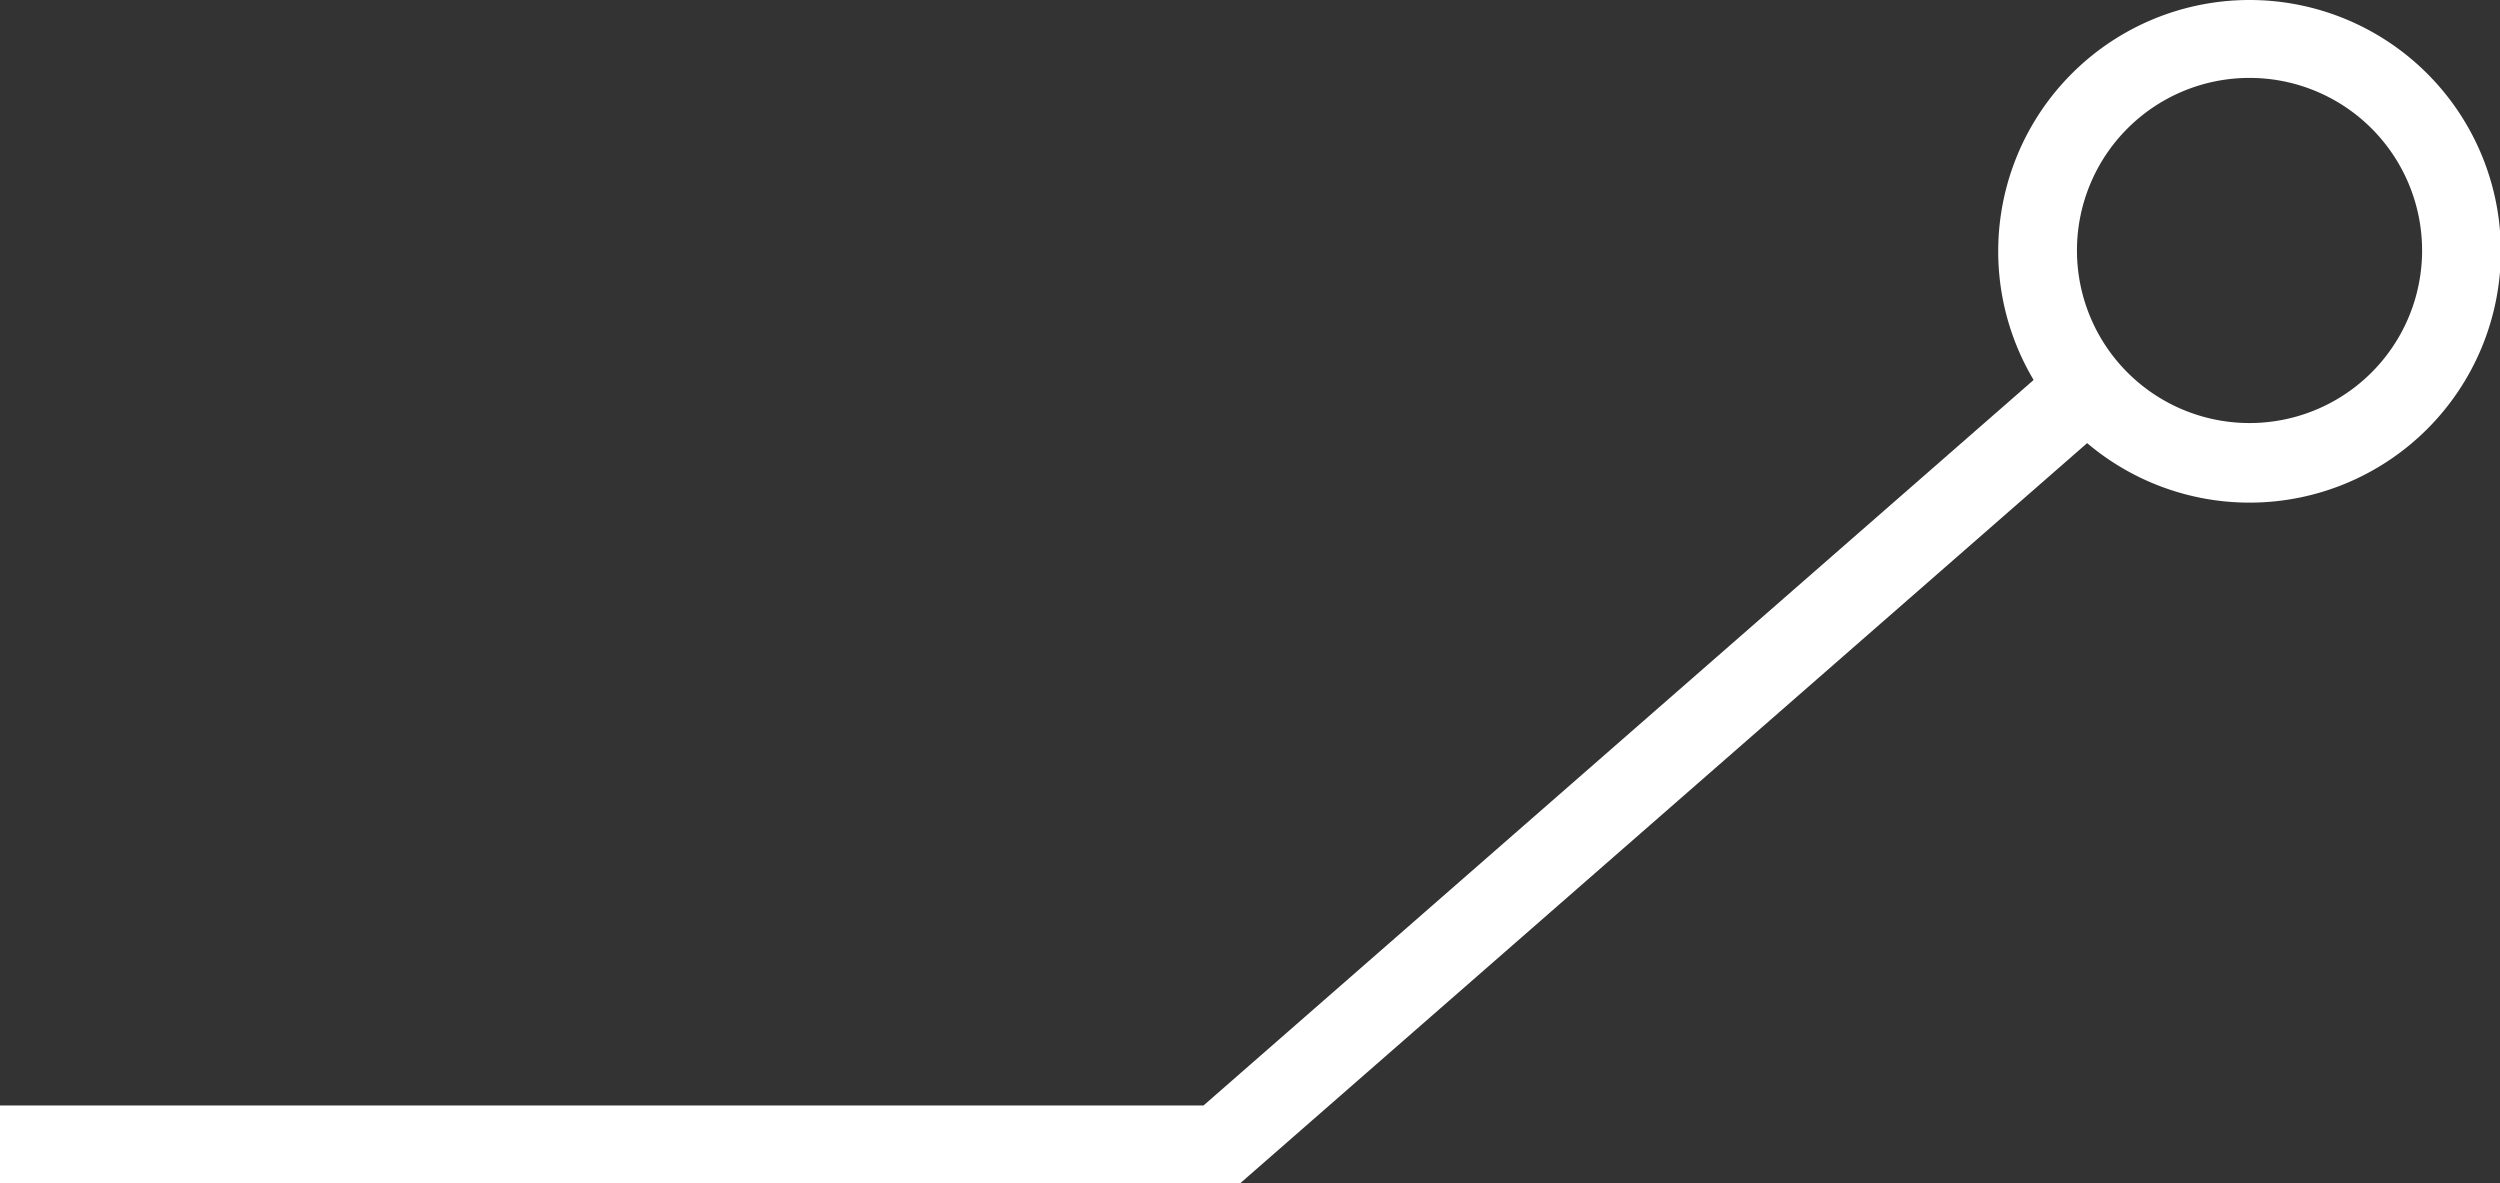
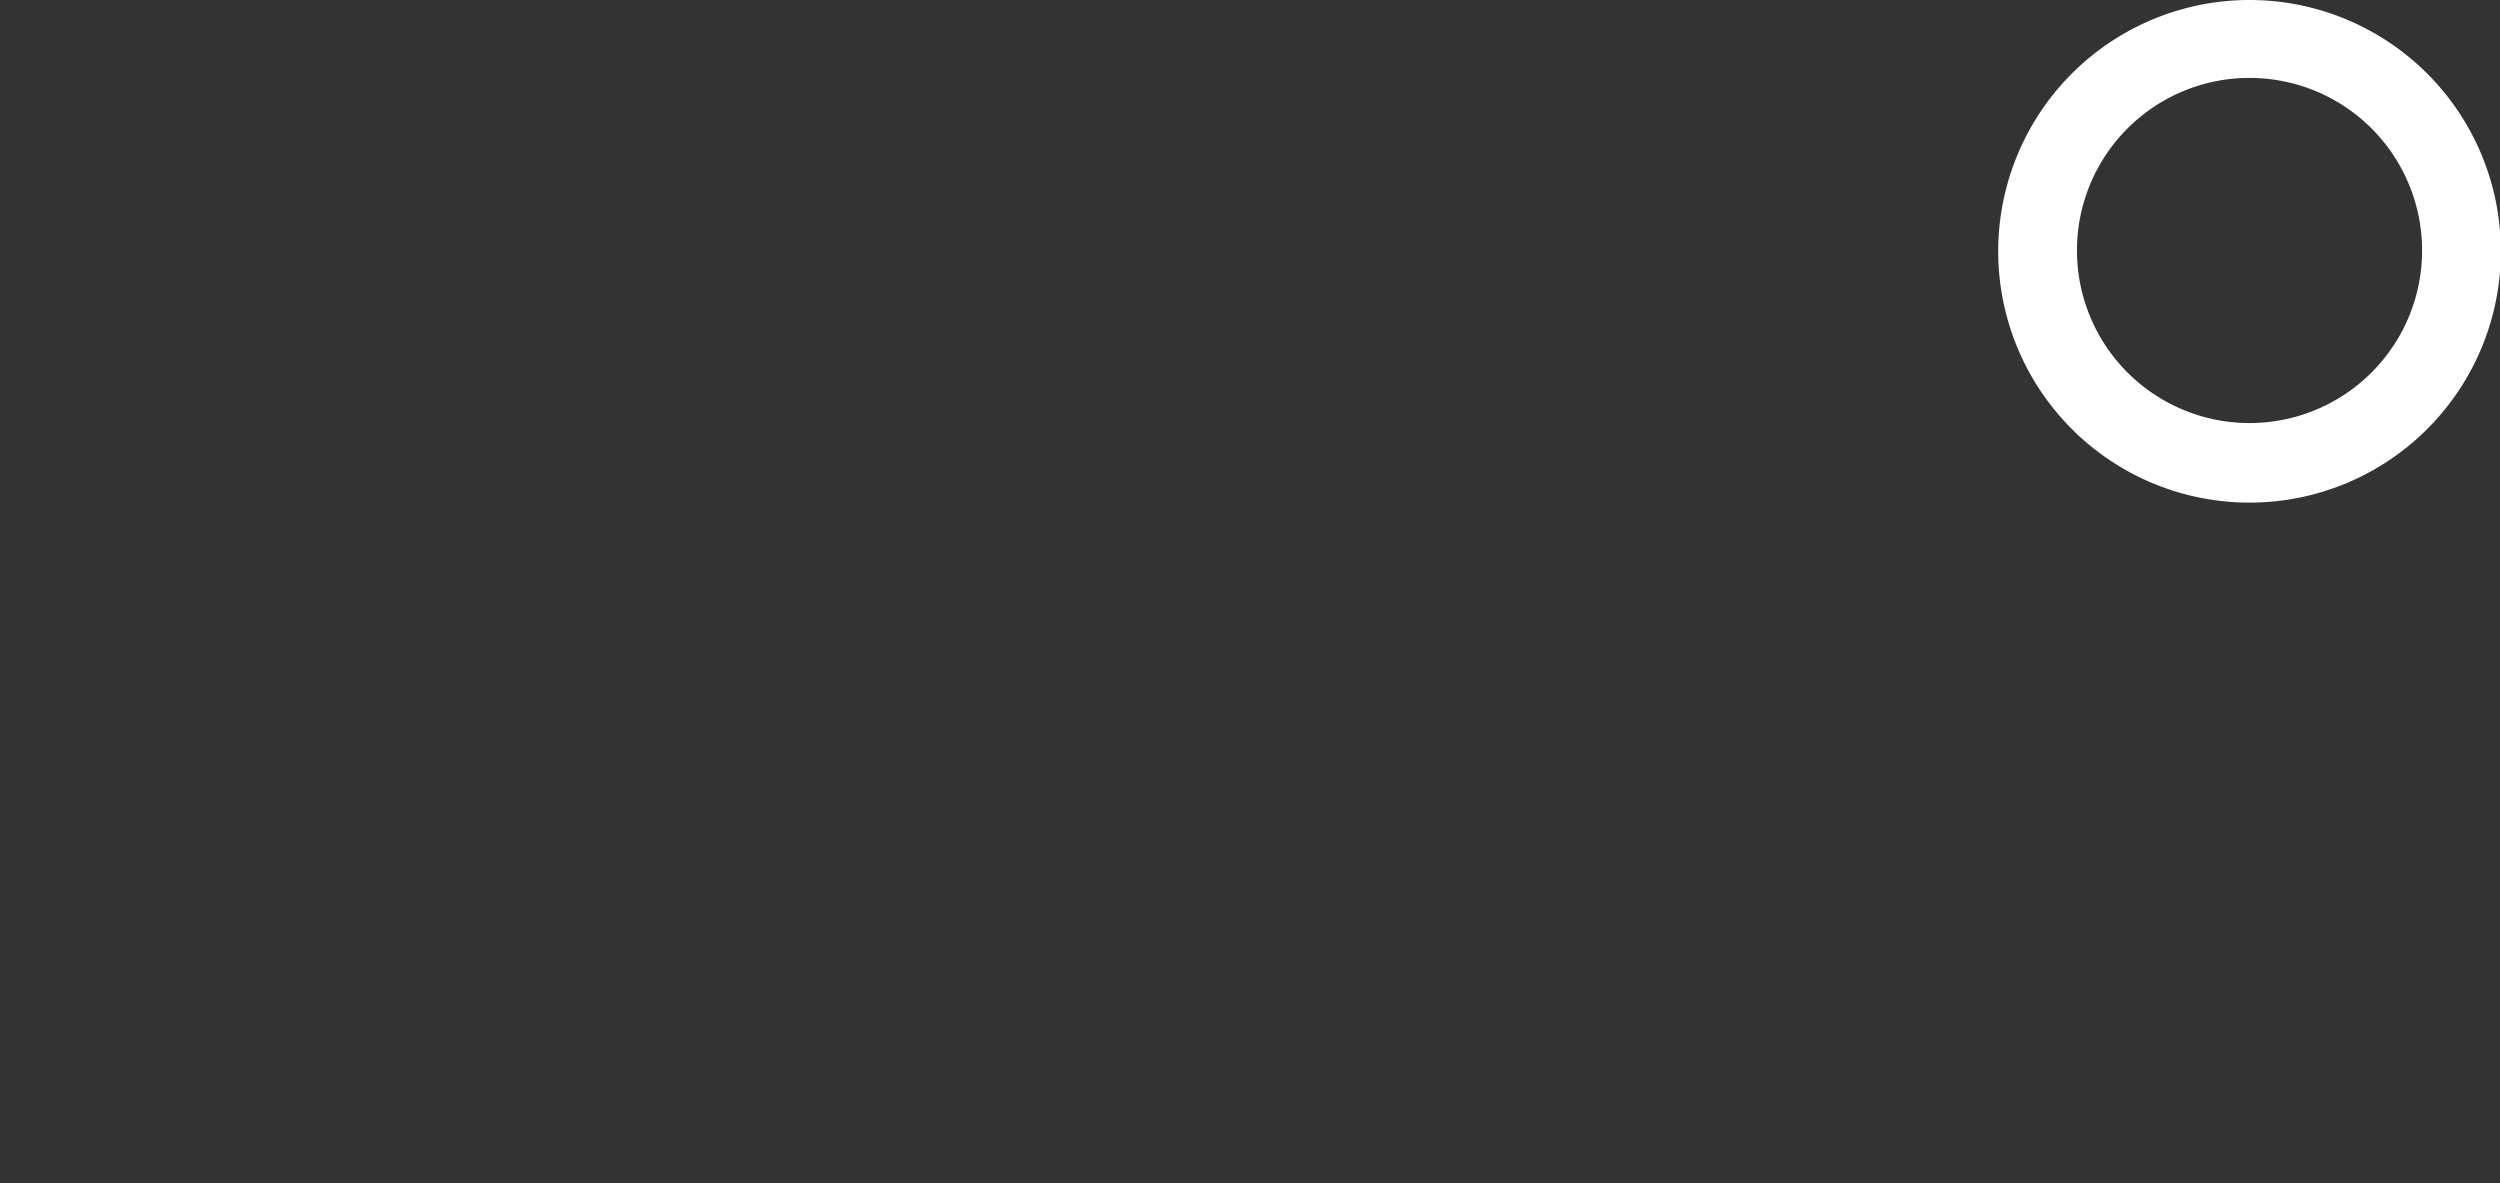
<svg xmlns="http://www.w3.org/2000/svg" id="Laag_1" data-name="Laag 1" viewBox="0 0 89.53 42.37">
  <rect x="0" y="0" width="89.53" height="42.37" fill="#333333" stroke="none" />
  <defs>
    <style>
      .cls-1 {
        fill: #fff;
      }
    </style>
  </defs>
  <g>
    <path class="cls-1" d="M81.56,19.3a9,9,0,1,0,9,9A9,9,0,0,0,81.56,19.3Zm0,15.15a6.18,6.18,0,1,1,6.18-6.18A6.18,6.18,0,0,1,81.56,34.45Z" transform="translate(-1 -19.3)" />
-     <polygon class="cls-1" points="75.83 14.92 73.58 12.95 43.1 39.59 0 39.59 0 42.37 44.42 42.37 44.42 42.37 44.42 42.37 75.83 14.92" />
  </g>
</svg>